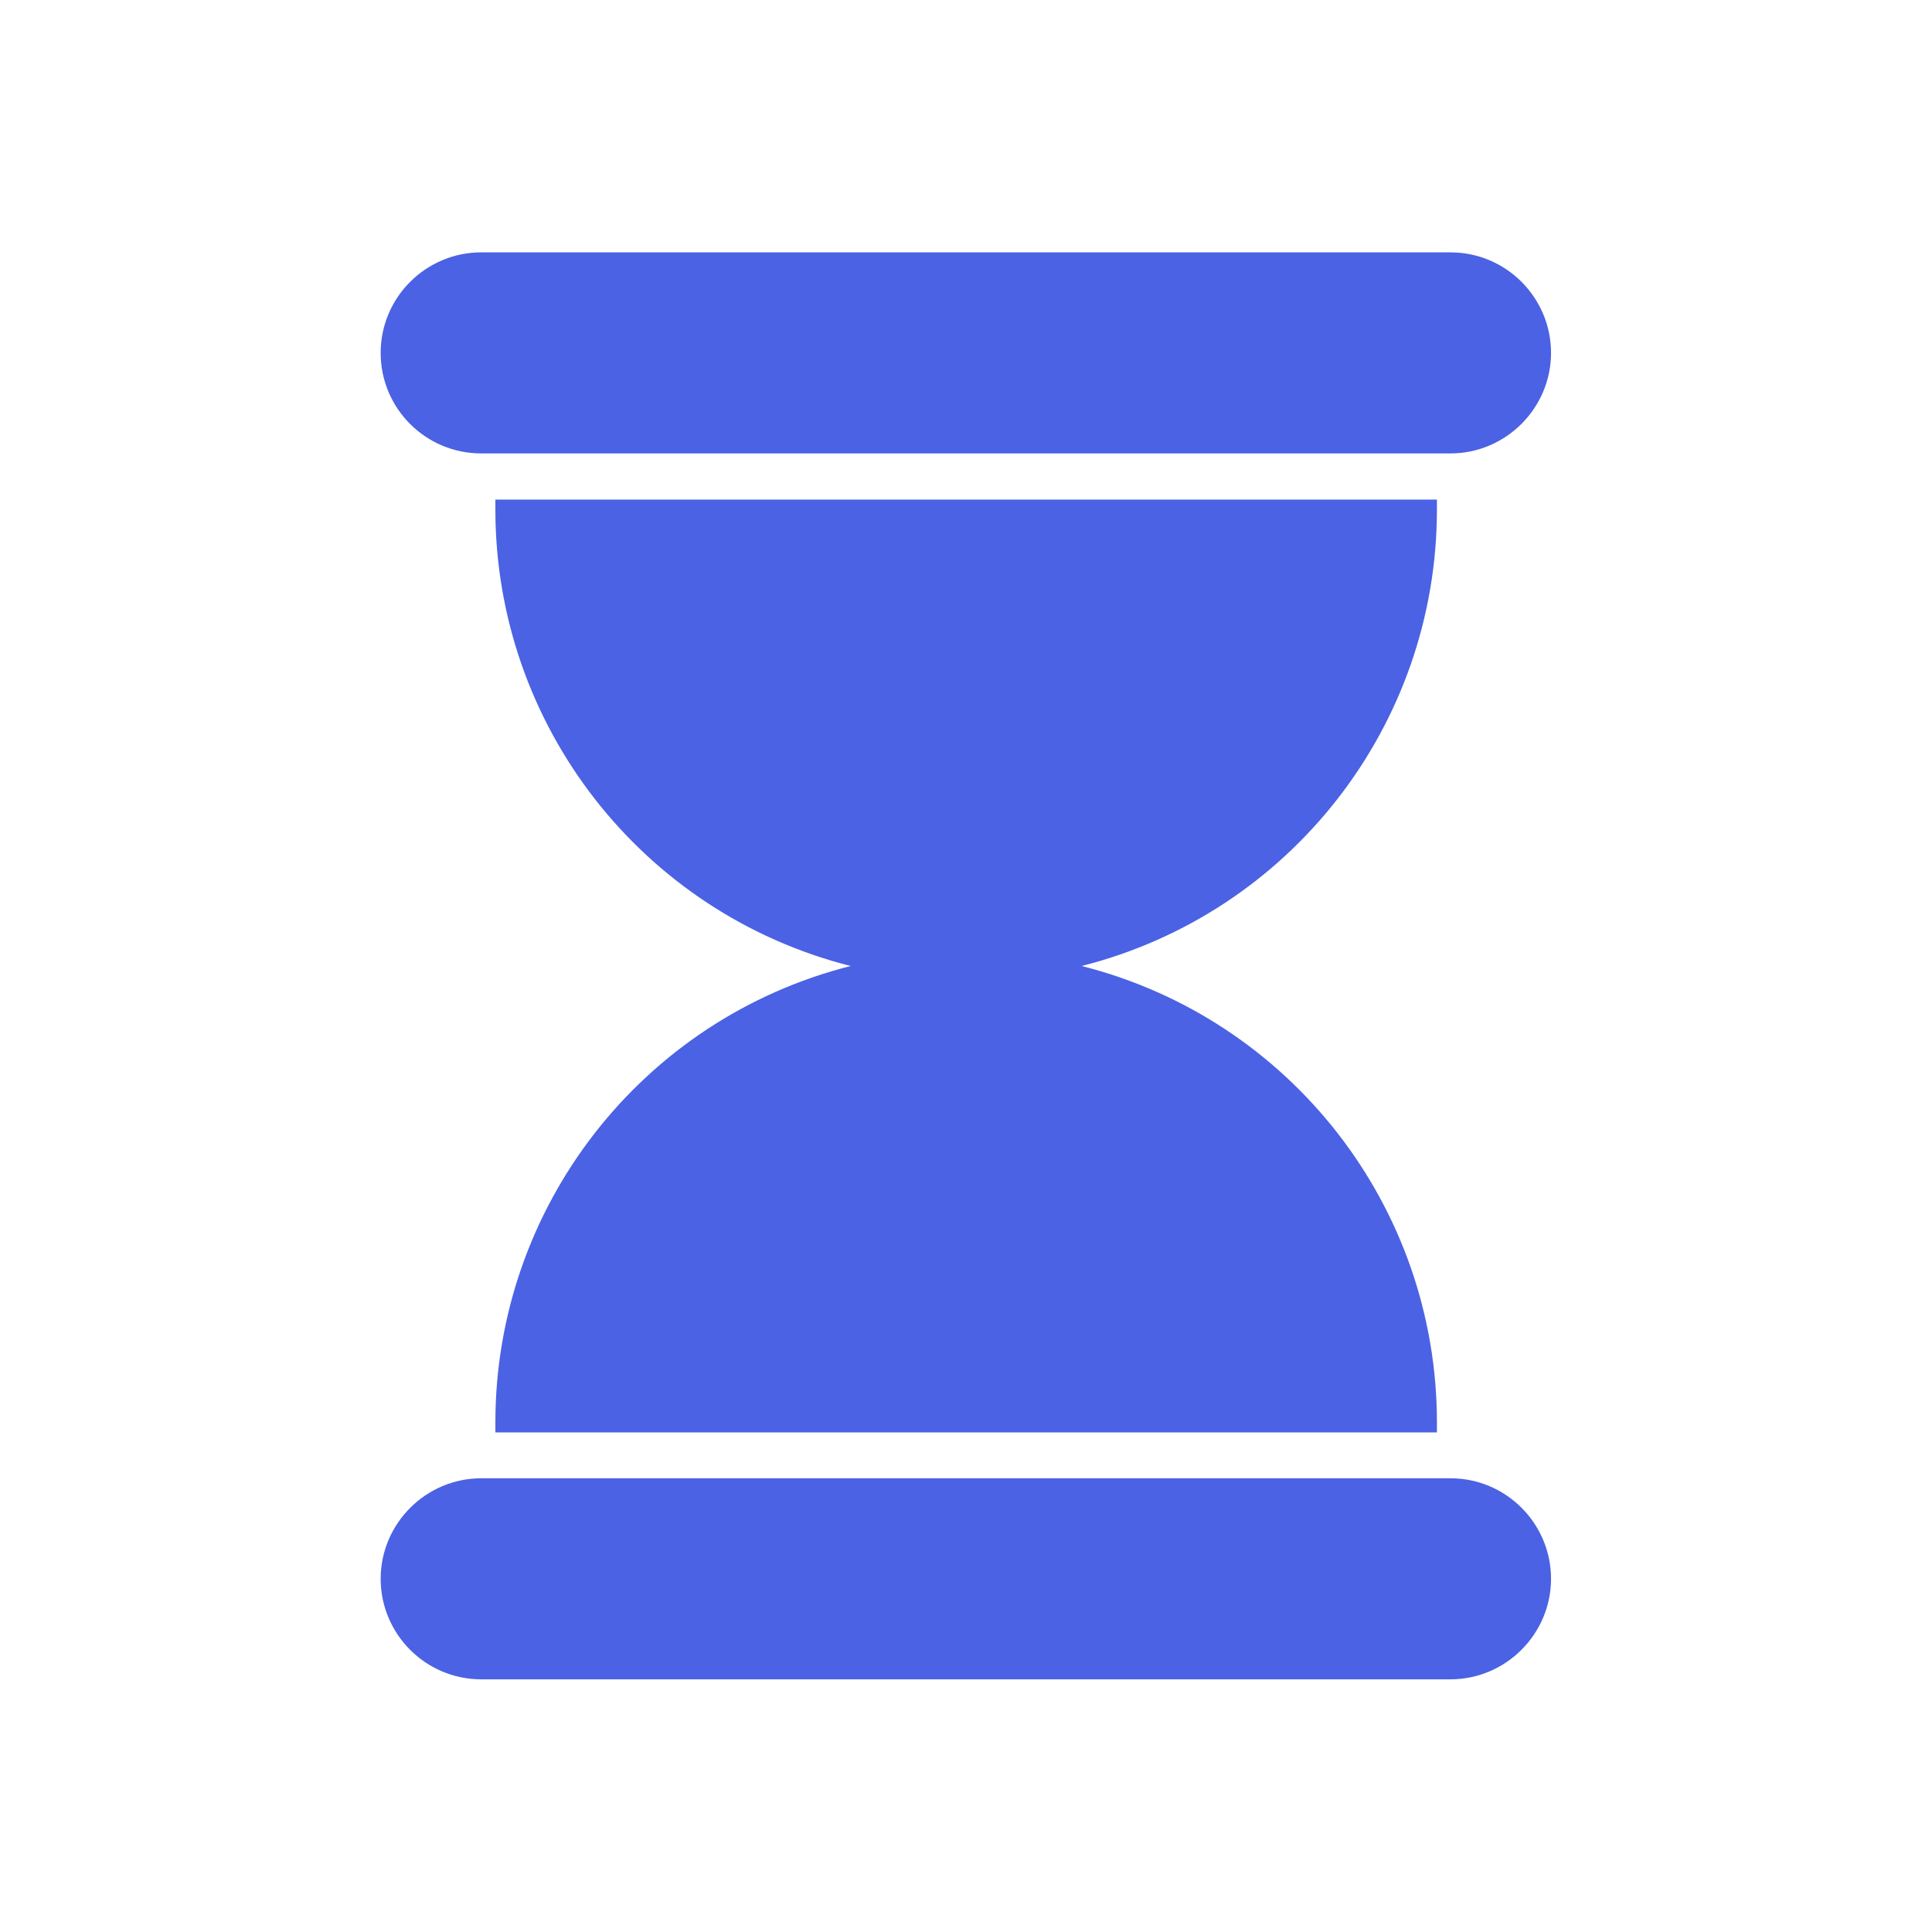
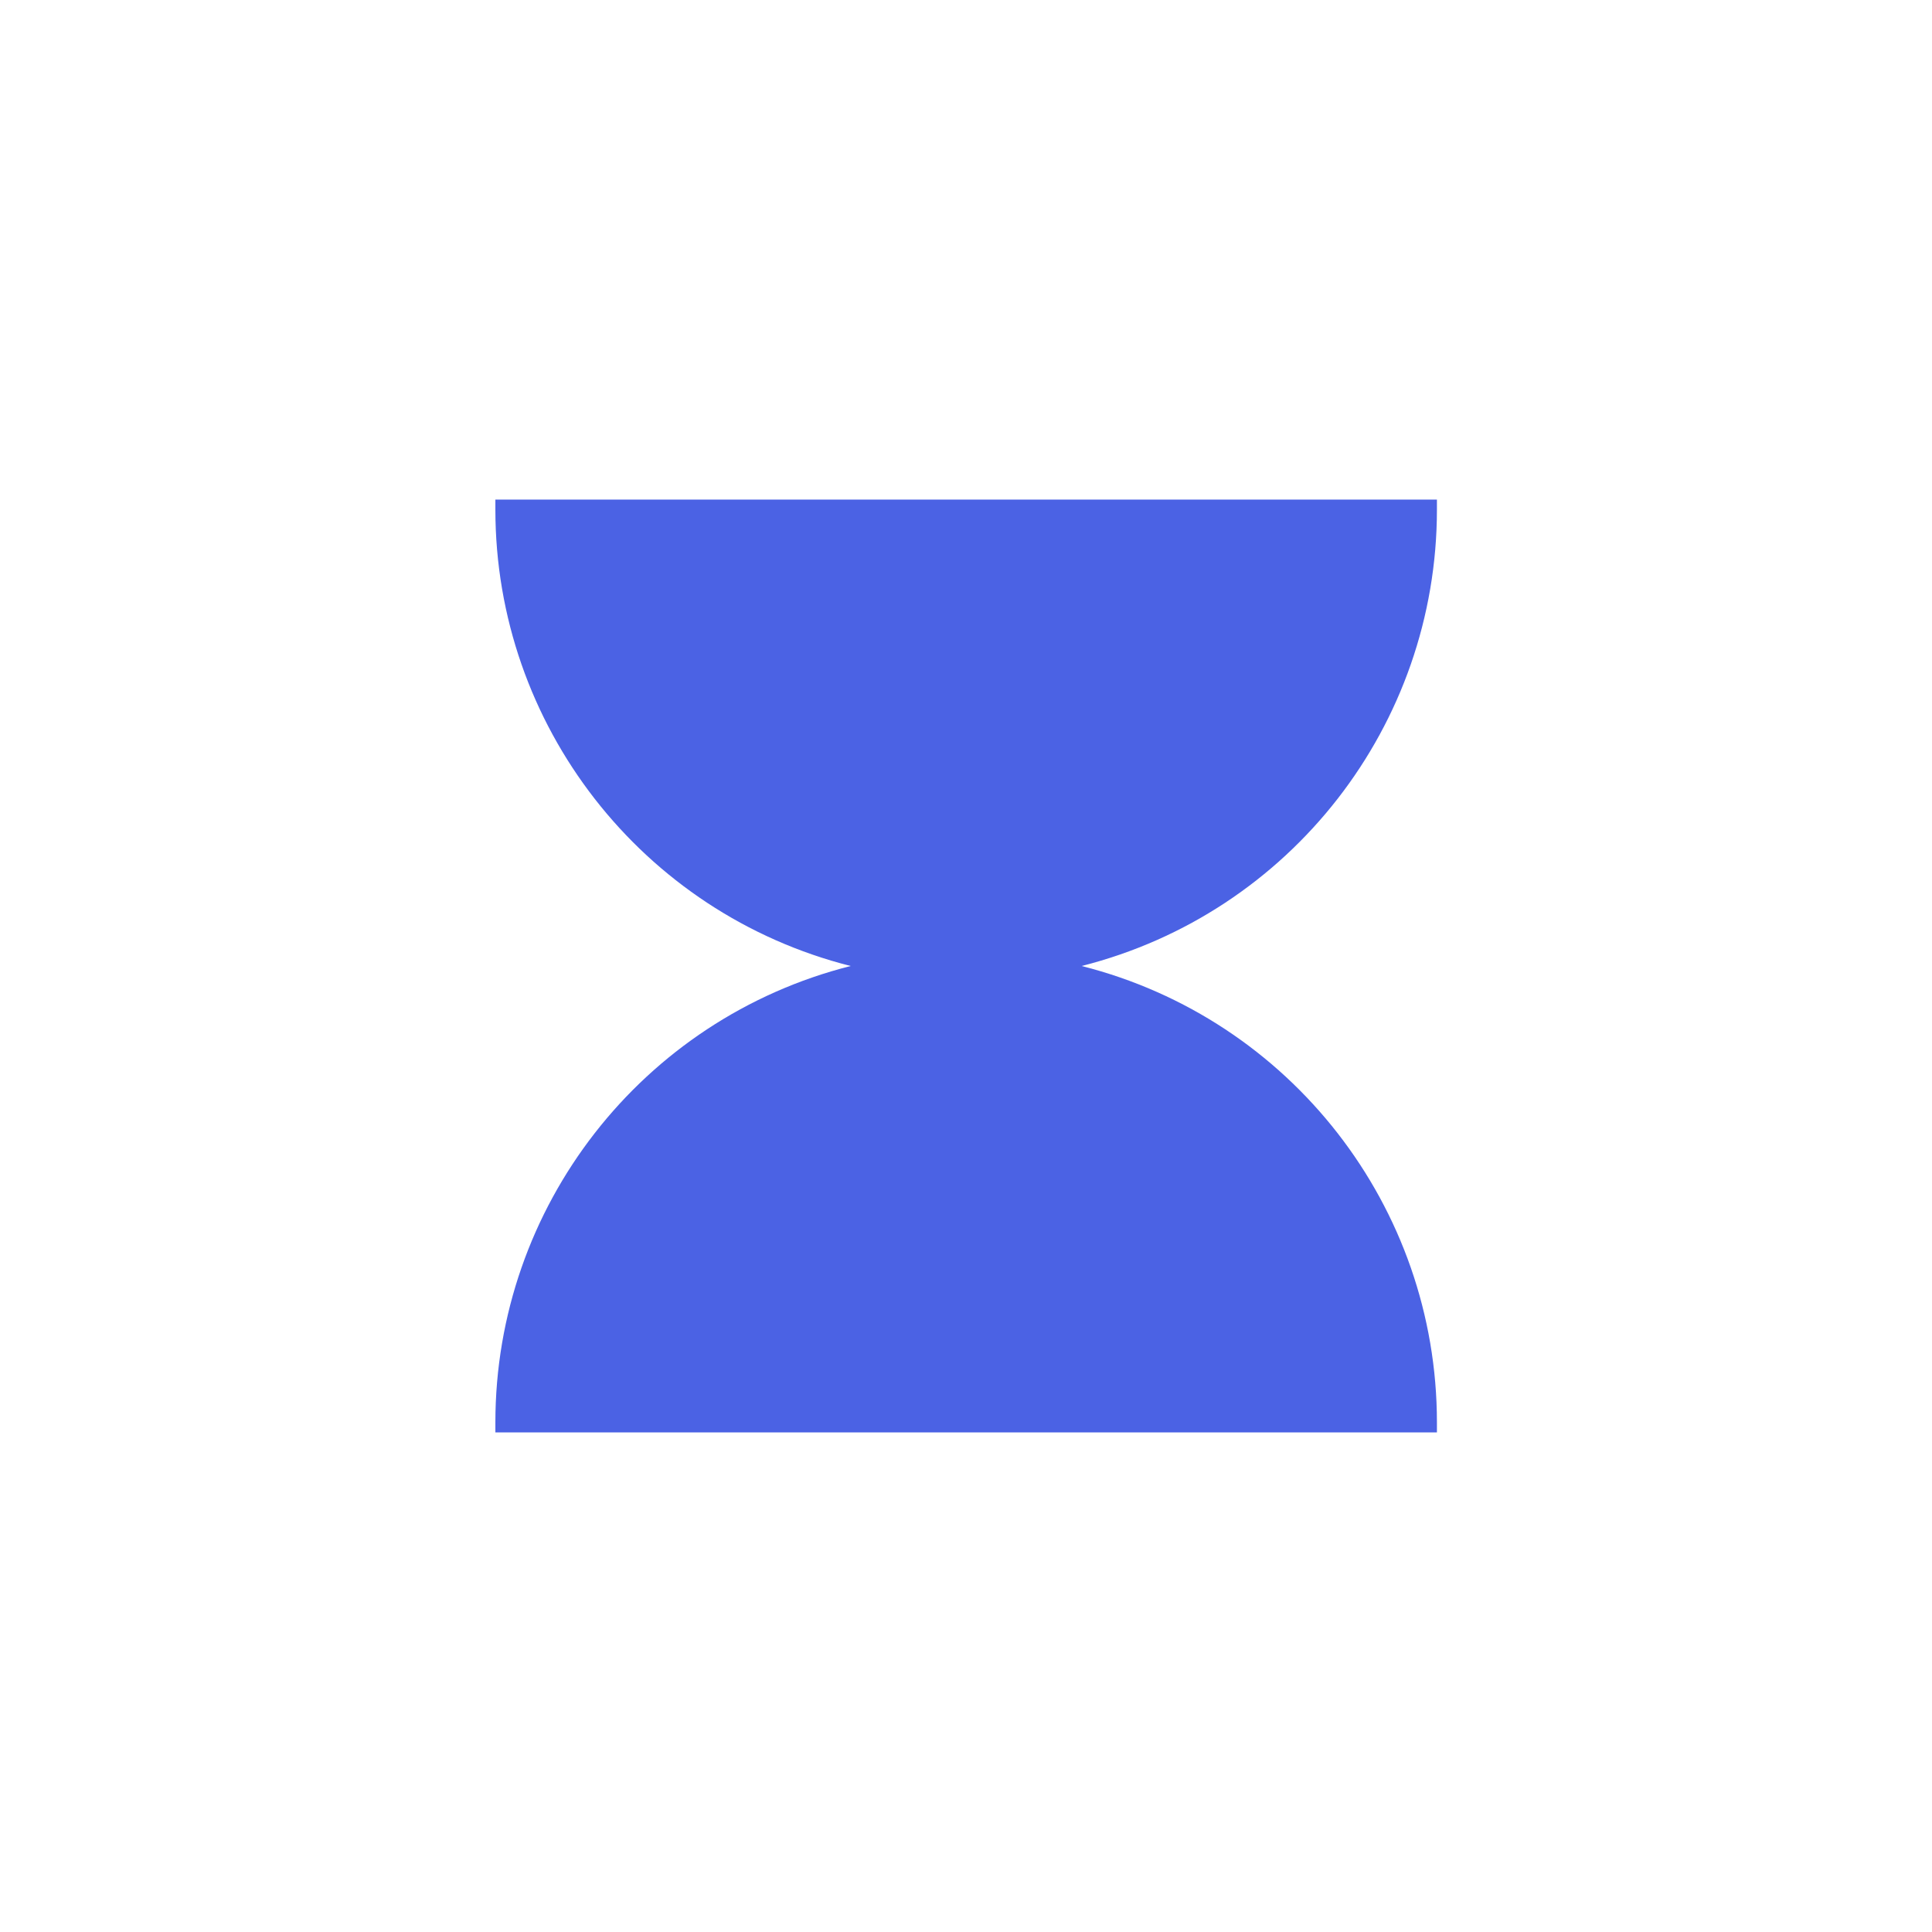
<svg xmlns="http://www.w3.org/2000/svg" id="Layer_2" data-name="Layer 2" viewBox="0 0 64 64">
  <defs>
    <style>
      .cls-1 {
        fill: none;
      }

      .cls-2 {
        fill: #4b62e4;
      }
    </style>
  </defs>
  <g id="Layer_1-2" data-name="Layer 1">
    <g>
      <rect class="cls-1" width="64" height="64" />
      <g id="Layer_2-2" data-name="Layer 2">
        <g id="Layer_2_copy_11" data-name="Layer 2 copy 11">
          <g id="_118" data-name=" 118">
            <path class="cls-2" d="M16.41,47.12v.33h31.19v-.33c0-7.14-4.85-13.37-11.77-15.12,6.92-1.75,11.77-7.98,11.77-15.12v-.33h-31.19v.33c0,7.14,4.85,13.37,11.77,15.12-6.92,1.75-11.77,7.98-11.77,15.12Z" />
-             <path class="cls-2" d="M15.94,8.36h32.11c1.84,0,3.33,1.5,3.33,3.33s-1.5,3.33-3.33,3.33H15.94c-1.84,0-3.33-1.49-3.33-3.33s1.5-3.33,3.33-3.33Z" />
-             <path class="cls-2" d="M15.94,48.97h32.11c1.84,0,3.33,1.5,3.33,3.33s-1.5,3.33-3.33,3.33H15.94c-1.84,0-3.33-1.5-3.33-3.33s1.5-3.33,3.33-3.33Z" />
          </g>
        </g>
      </g>
    </g>
  </g>
</svg>